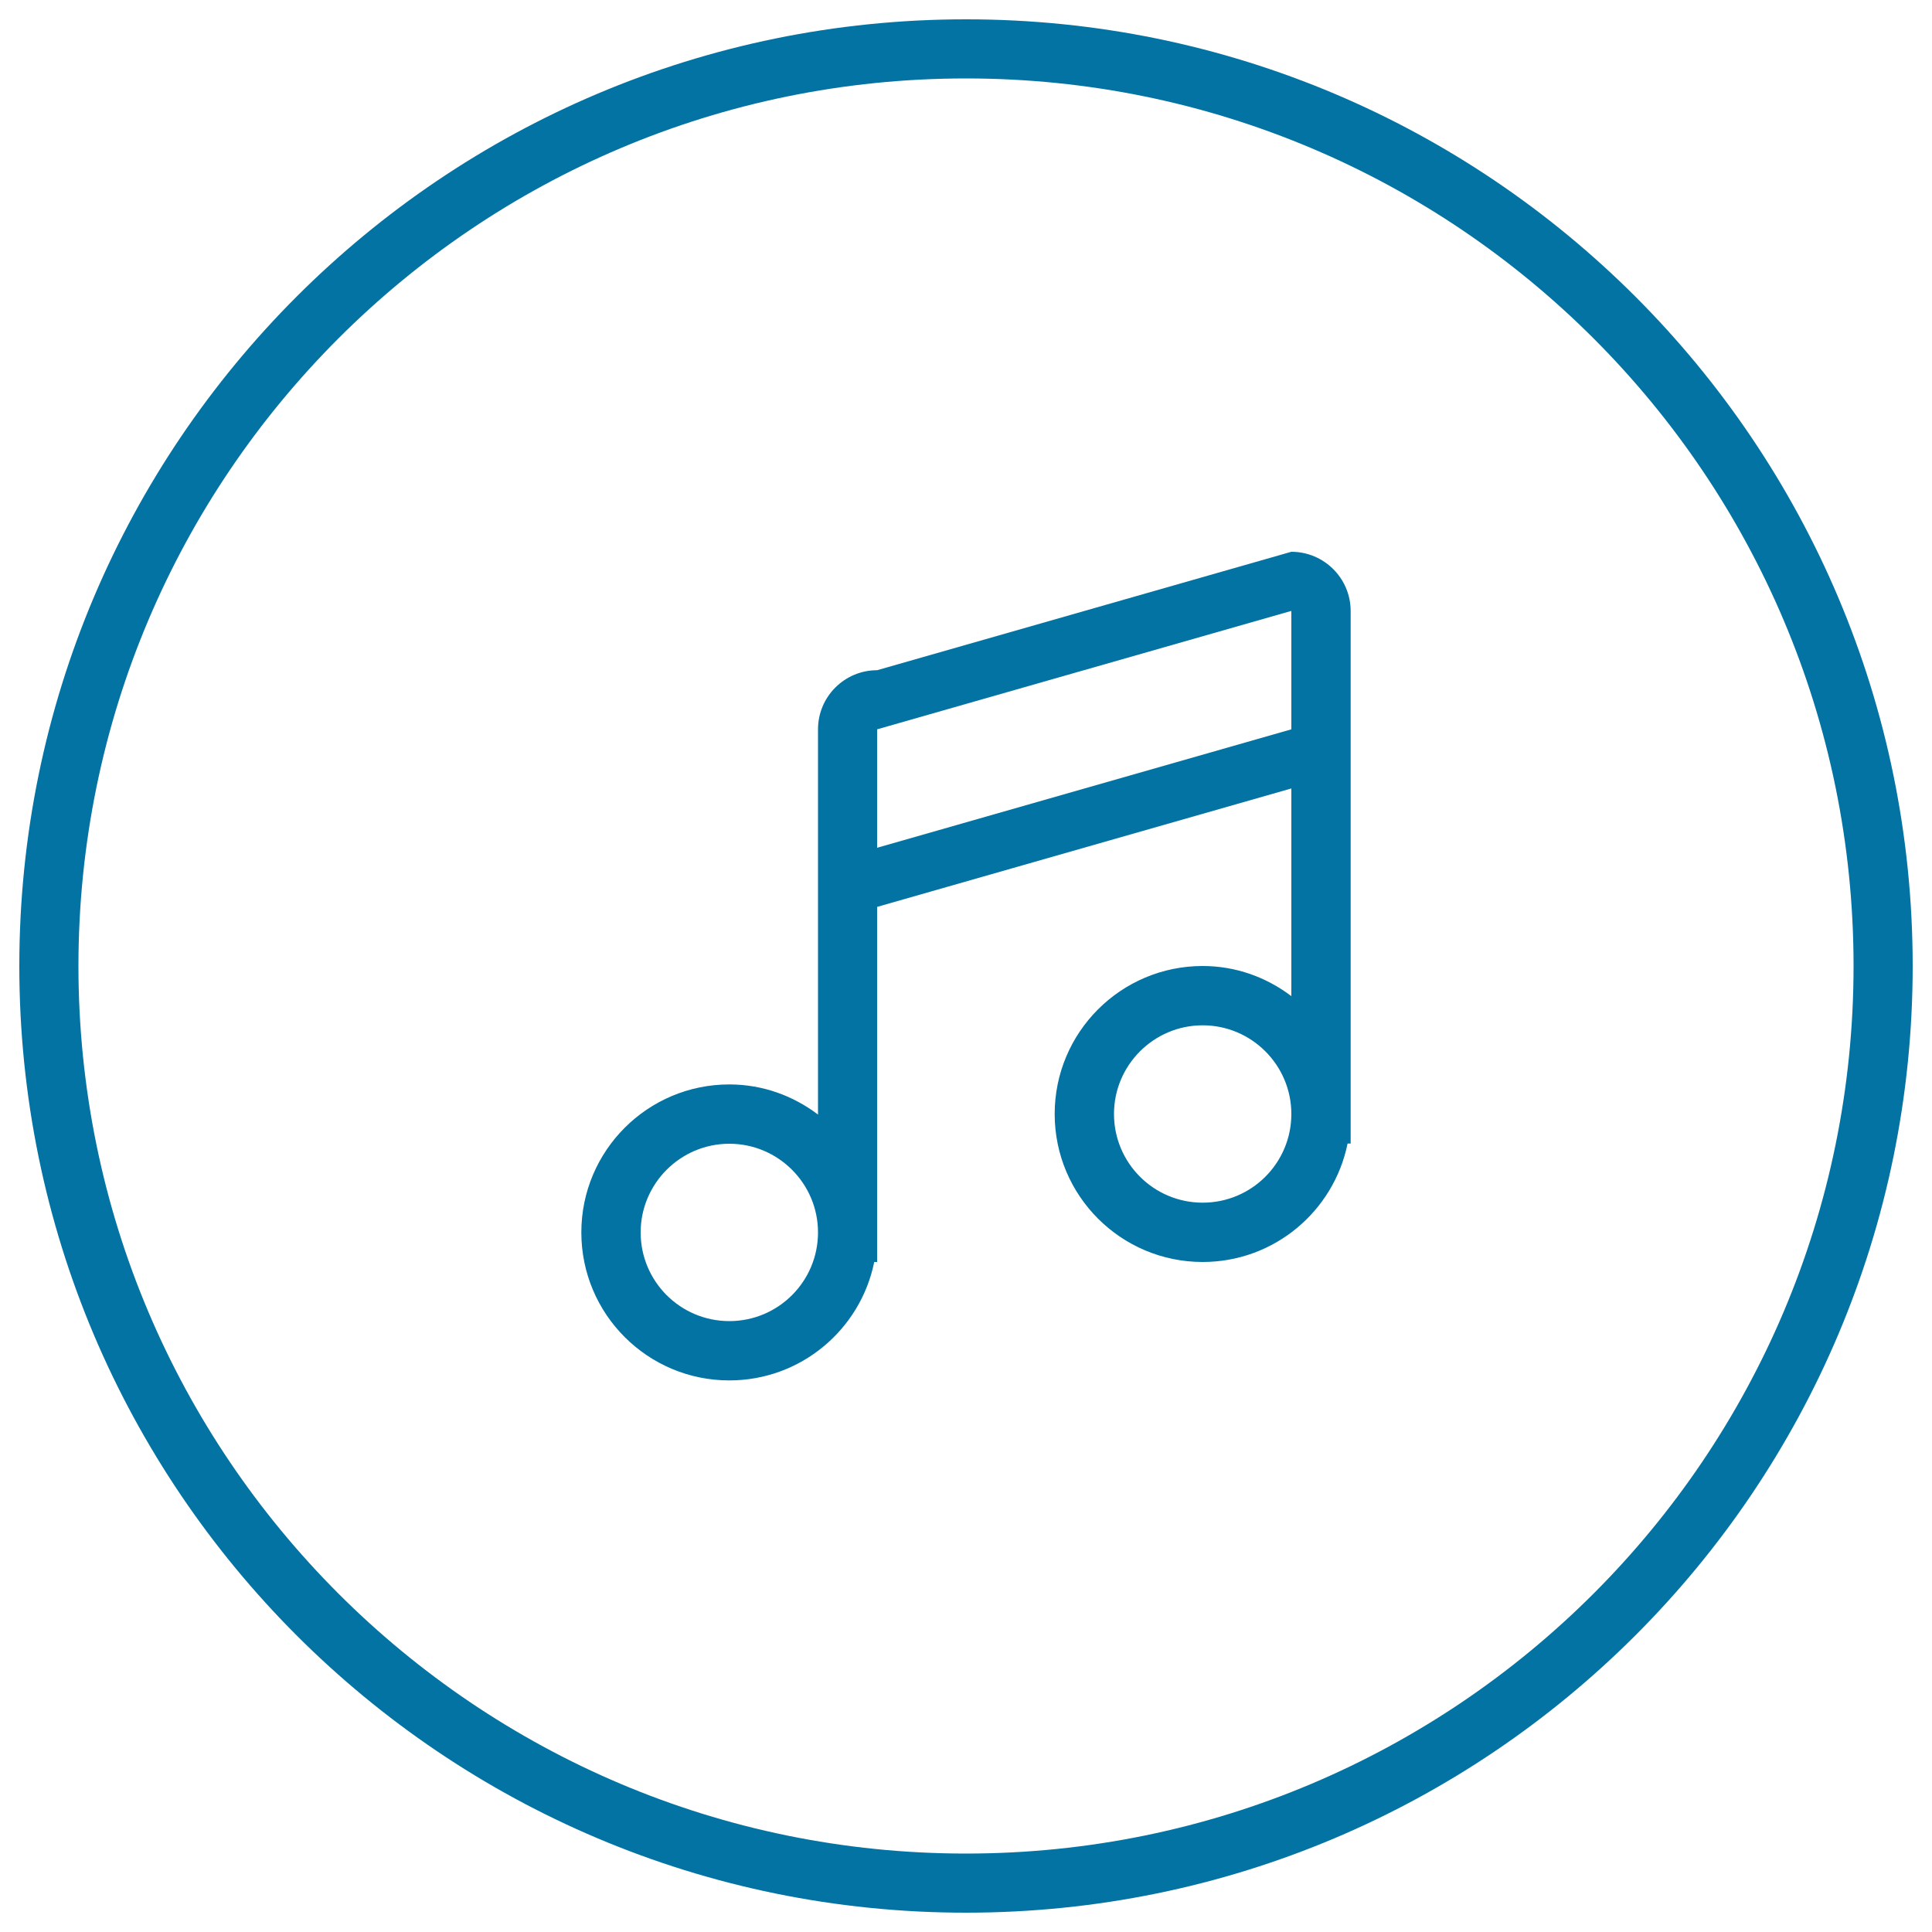
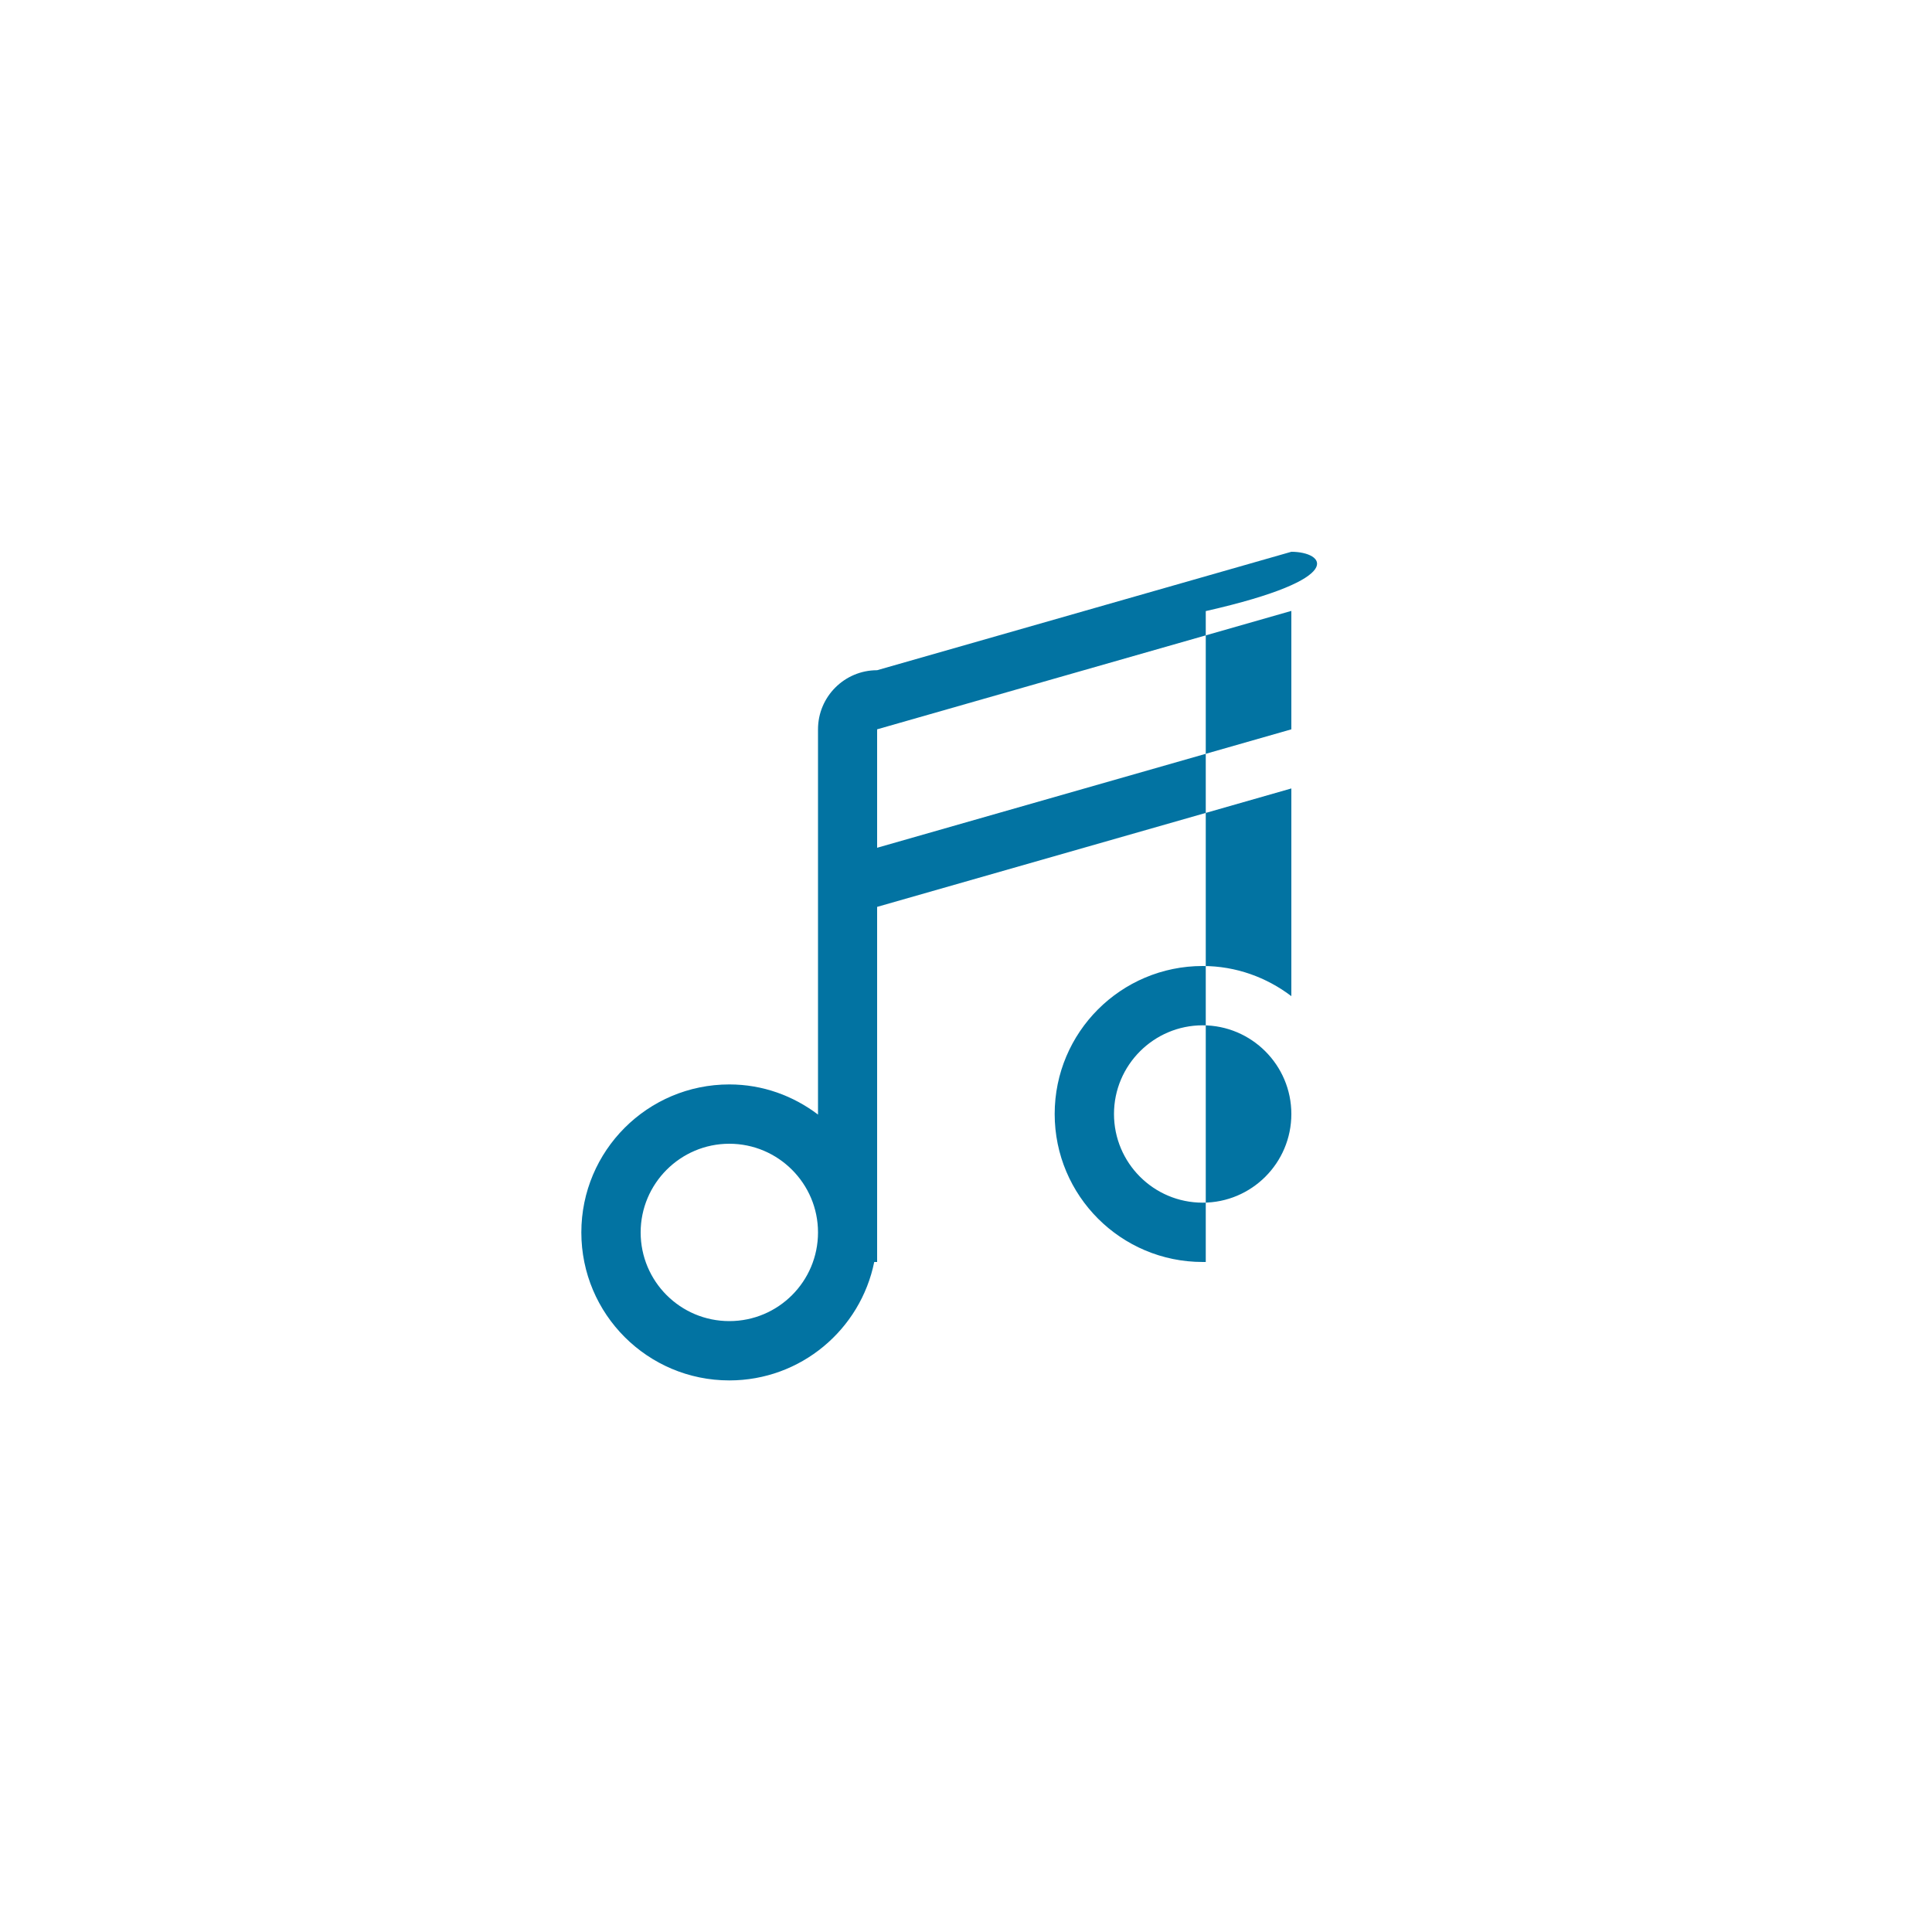
<svg xmlns="http://www.w3.org/2000/svg" viewBox="0 0 1000 1000" style="fill:#0273a2">
  <title>Musical Note Symbol In Circular Button Outlined Symbol SVG icon</title>
  <g>
    <g>
      <g id="circle_16_">
        <g>
-           <path d="M500,10C229.4,10,10,229.4,10,500s219.4,490,490,490c270.6,0,490-219.4,490-490S770.6,10,500,10z M500,959.4C246.3,959.4,40.6,753.7,40.6,500C40.6,246.3,246.3,40.6,500,40.6c253.7,0,459.4,205.7,459.4,459.4C959.4,753.7,753.7,959.4,500,959.4z" />
-         </g>
+           </g>
      </g>
      <g id="music">
        <g>
-           <path d="M668.4,285.6l-214.4,61.3c-16.9,0-30.6,13.7-30.6,30.6v199.4c-12.8-9.7-28.6-15.6-45.9-15.6c-42.3,0-76.6,34.3-76.6,76.6s34.3,76.6,76.6,76.6c37,0,67.9-26.3,75-61.3h1.5V469.4l214.4-61.3v107.5c-12.8-9.7-28.6-15.6-45.9-15.6c-42.3,0-76.6,34.3-76.6,76.6s34.3,76.6,76.6,76.6c37,0,67.9-26.3,75-61.3h1.6V316.3C699.1,299.3,685.3,285.6,668.4,285.6z M377.5,683.8c-25.4,0-45.9-20.6-45.9-45.9s20.6-45.9,45.9-45.9s45.9,20.6,45.9,45.9S402.9,683.8,377.5,683.8z M622.5,622.5c-25.4,0-45.9-20.6-45.9-45.9s20.6-45.9,45.9-45.9s45.9,20.6,45.9,45.9S647.9,622.5,622.5,622.5z M668.4,377.5l-214.4,61.3v-61.3l214.4-61.3V377.5z" />
+           <path d="M668.4,285.6l-214.4,61.3c-16.9,0-30.6,13.7-30.6,30.6v199.4c-12.8-9.7-28.6-15.6-45.9-15.6c-42.3,0-76.6,34.3-76.6,76.6s34.3,76.6,76.6,76.6c37,0,67.9-26.3,75-61.3h1.5V469.4l214.4-61.3v107.5c-12.8-9.7-28.6-15.6-45.9-15.6c-42.3,0-76.6,34.3-76.6,76.6s34.3,76.6,76.6,76.6h1.6V316.3C699.1,299.3,685.3,285.6,668.4,285.6z M377.5,683.8c-25.4,0-45.9-20.6-45.9-45.9s20.6-45.9,45.9-45.9s45.9,20.6,45.9,45.9S402.9,683.8,377.5,683.8z M622.5,622.5c-25.4,0-45.9-20.6-45.9-45.9s20.6-45.9,45.9-45.9s45.9,20.6,45.9,45.9S647.9,622.5,622.5,622.5z M668.4,377.5l-214.4,61.3v-61.3l214.4-61.3V377.5z" />
        </g>
      </g>
    </g>
  </g>
</svg>